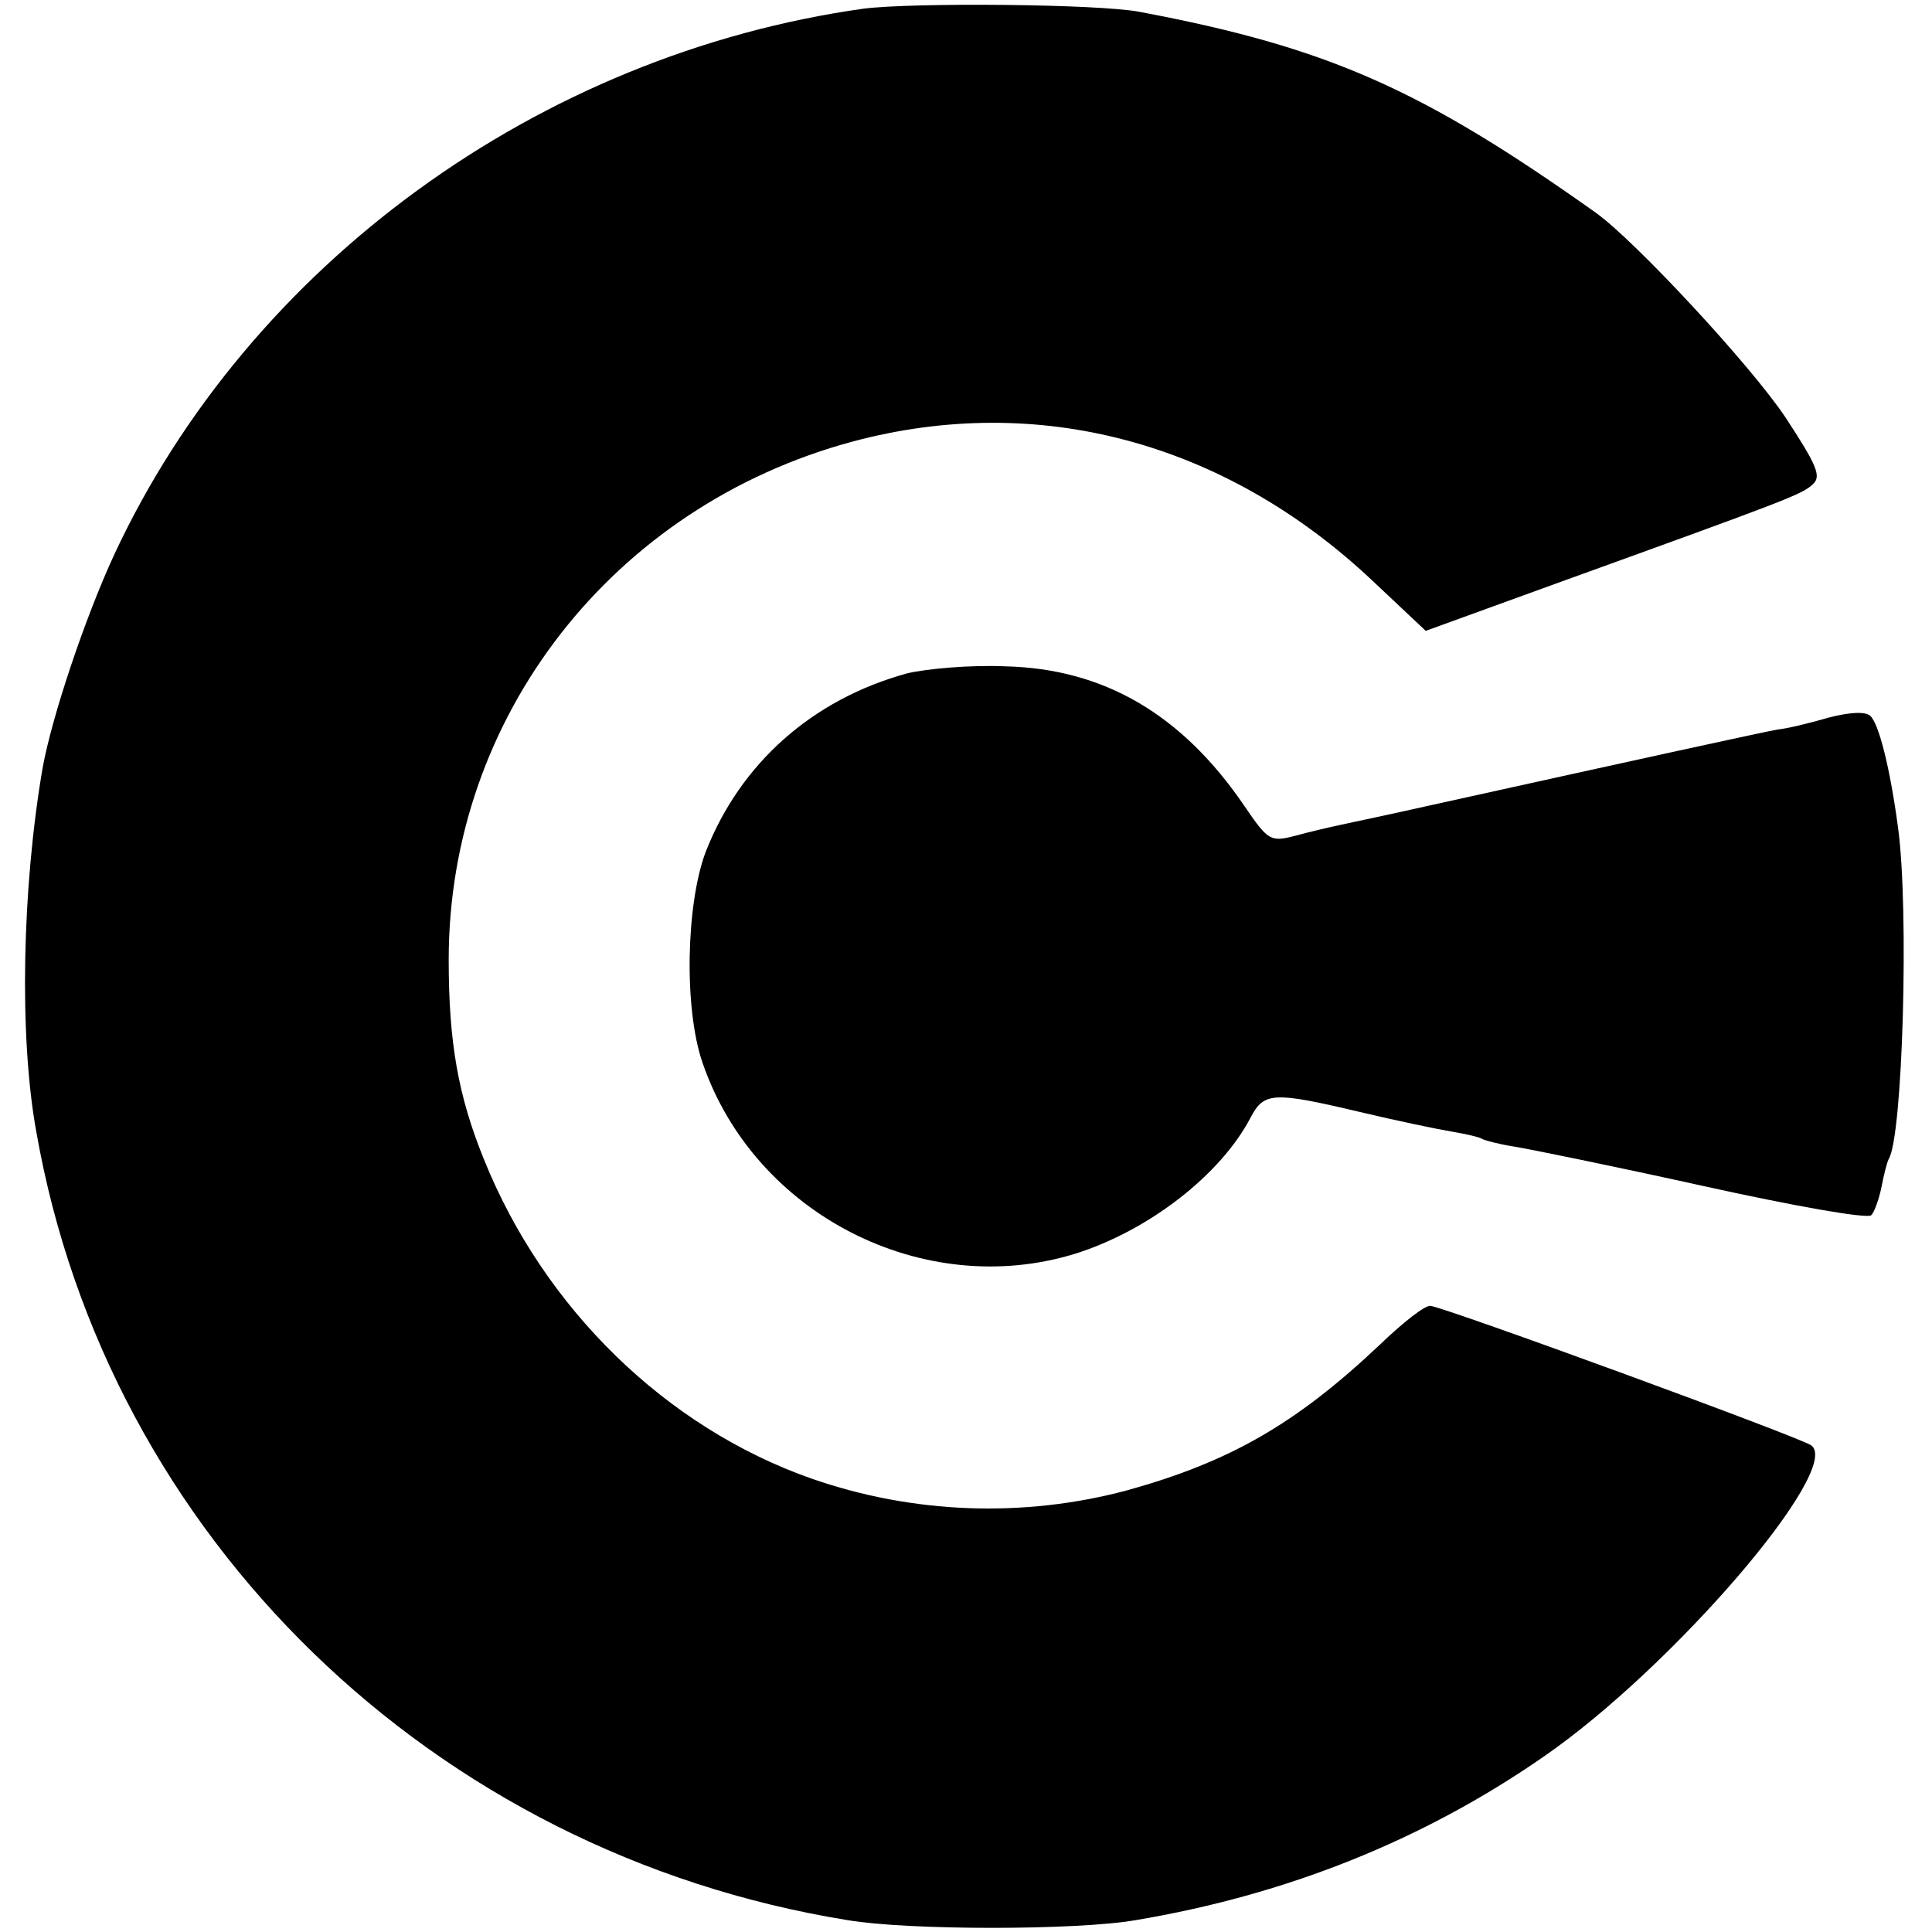
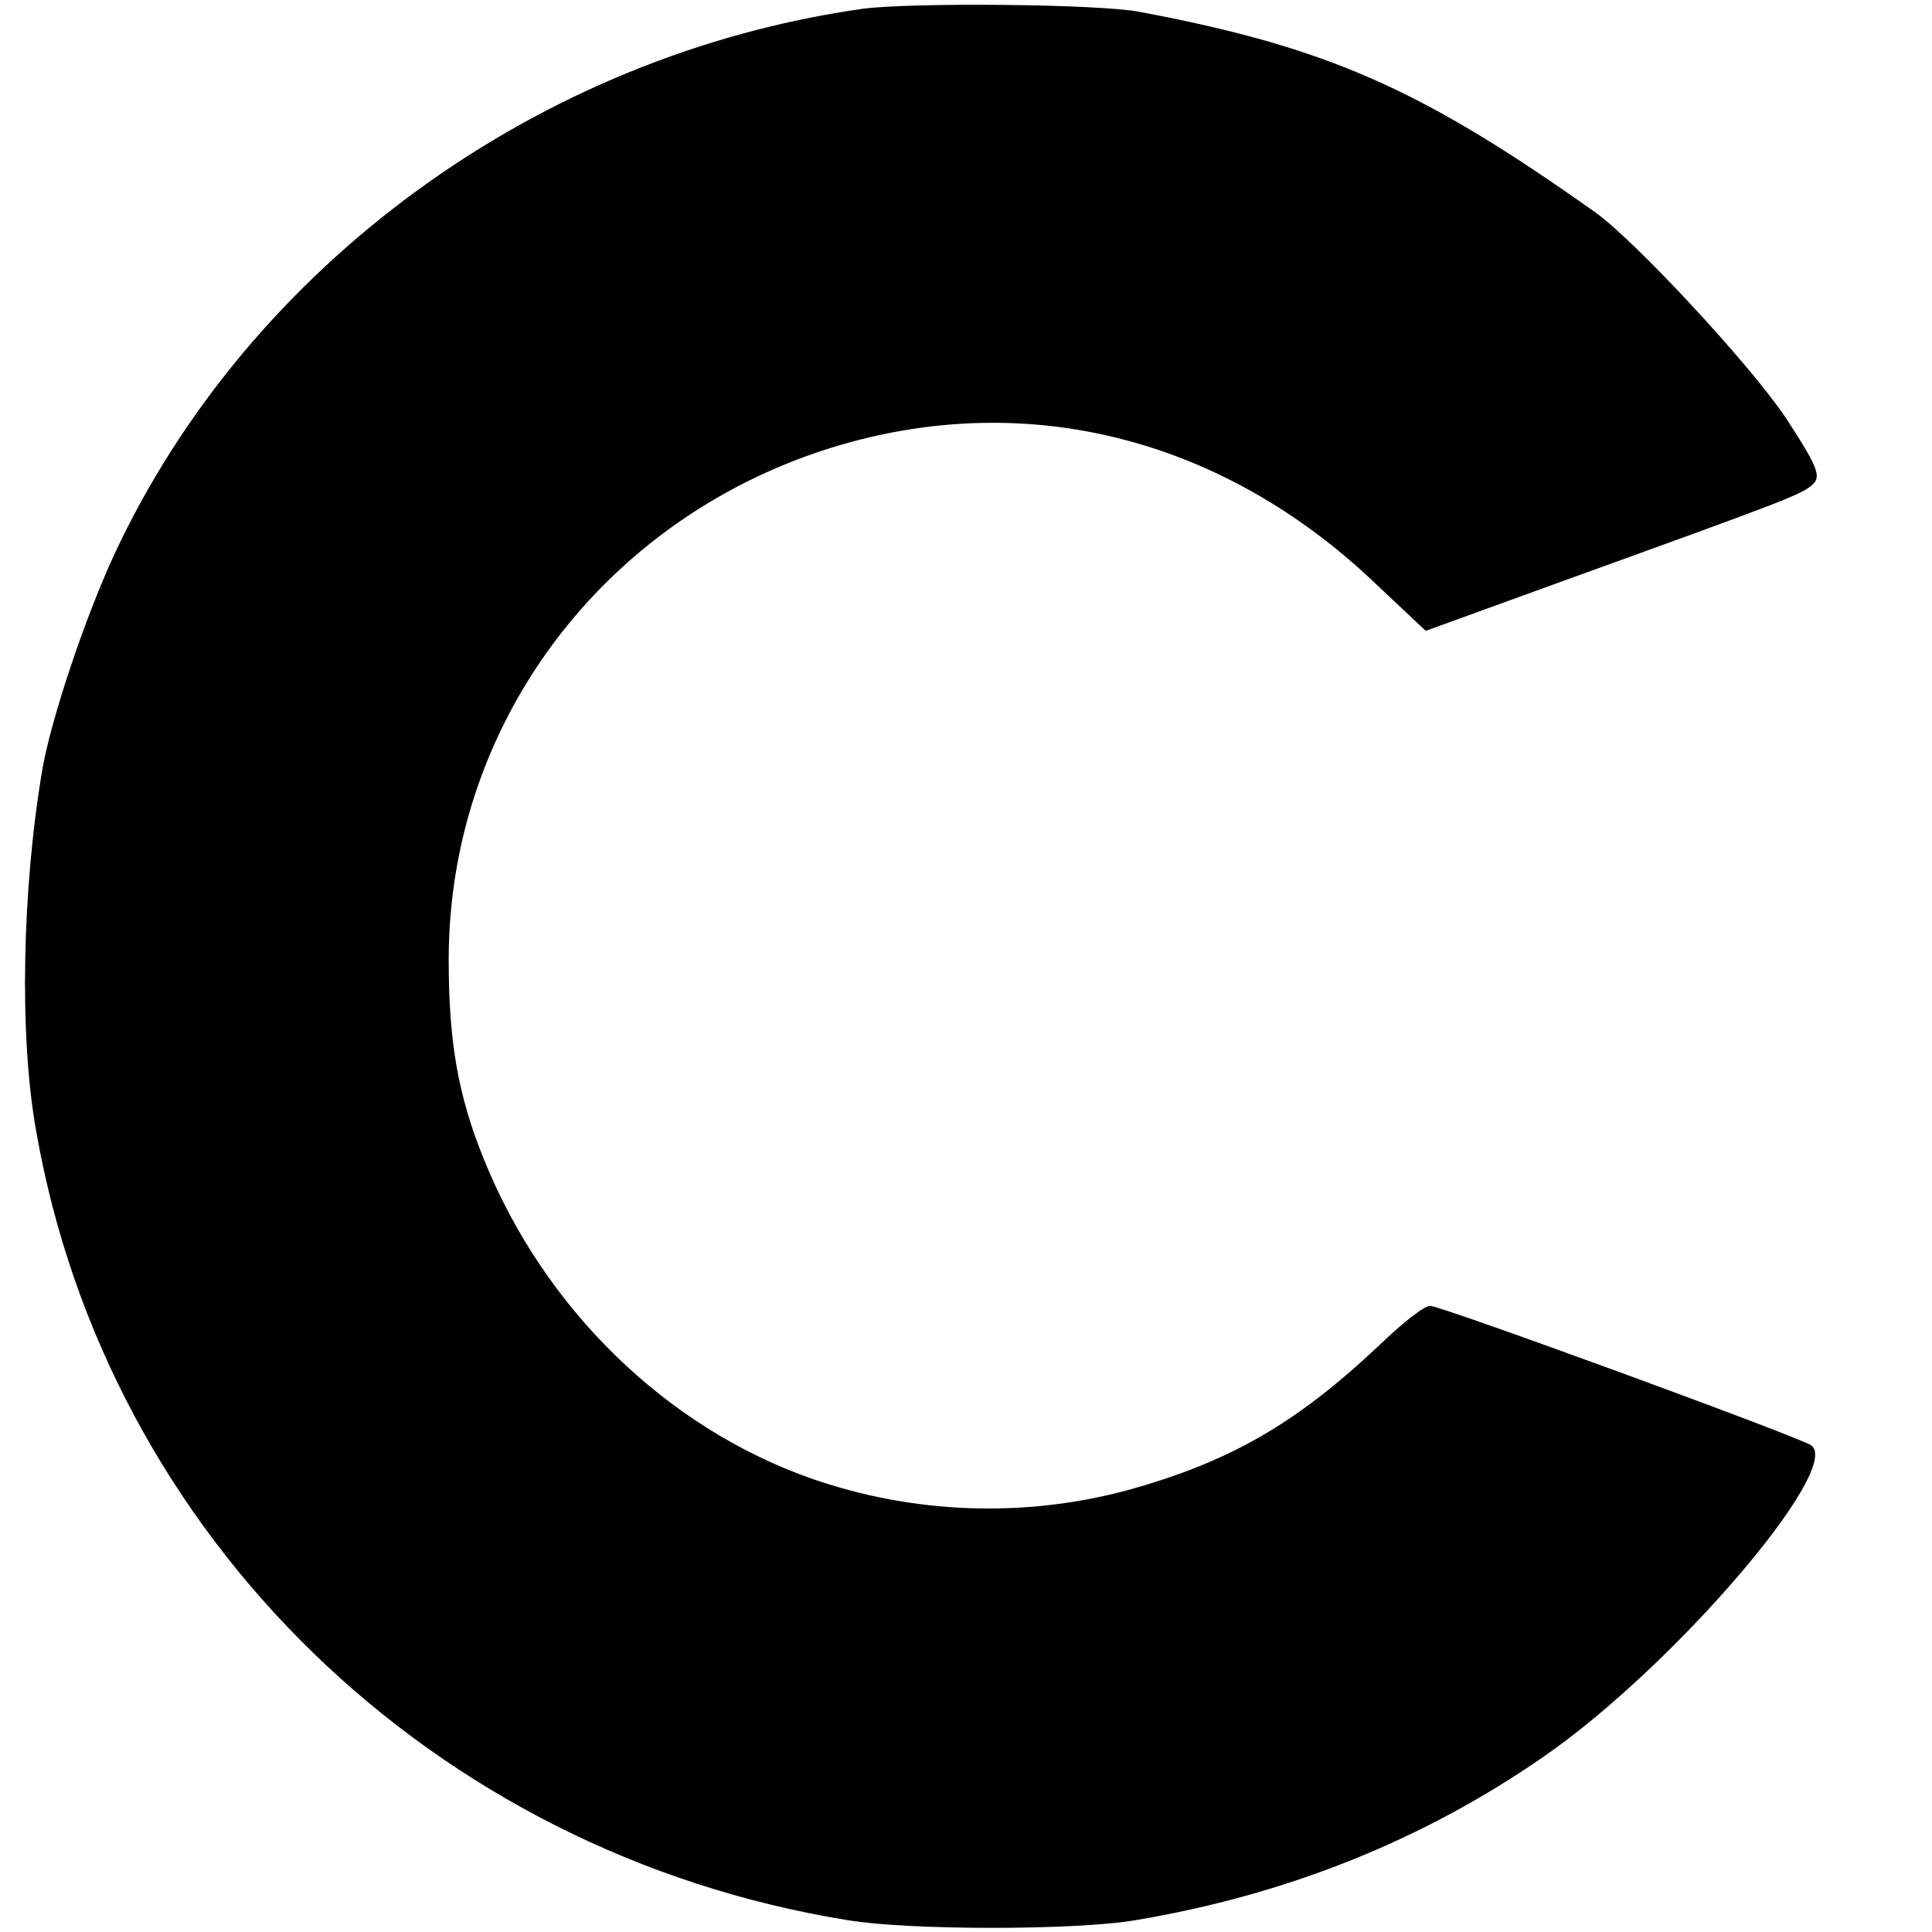
<svg xmlns="http://www.w3.org/2000/svg" version="1.0" width="245pt" height="245pt" viewBox="0 0 245 245" preserveAspectRatio="xMidYMid meet">
  <g transform="translate(0,245) scale(0.1,-0.1)" fill="#000000" stroke="none">
    <path d="M1095 2439 c-412 -58 -779 -325 -950 -692 -37 -80 -79 -205 -91 -271 -26 -152 -30 -340 -8 -461 90 -514 503 -915 1029 -1000 77 -13 290 -13 365 0 191 32 364 101 517 207 164 113 380 365 340 395 -13 10 -464 175 -483 177 -7 1 -36 -22 -65 -50 -106 -100 -190 -148 -320 -184 -131 -35 -271 -30 -400 15 -185 65 -339 216 -415 404 -33 81 -45 149 -45 254 0 308 208 575 512 657 235 63 472 0 659 -176 l68 -64 168 61 c296 107 309 112 323 125 11 10 5 24 -35 85 -45 67 -190 223 -240 259 -221 157 -340 210 -579 255 -52 10 -287 12 -350 4z" />
-     <path d="M1150 1596 c-120 -33 -211 -114 -255 -226 -25 -66 -28 -199 -4 -268 66 -192 280 -301 472 -242 93 29 185 100 223 173 17 32 28 33 138 7 46 -11 99 -22 117 -25 18 -3 35 -7 38 -9 3 -2 22 -7 41 -10 19 -3 127 -25 240 -50 113 -25 208 -42 213 -37 4 4 10 21 13 36 3 16 7 31 9 35 18 28 26 317 12 420 -10 75 -24 131 -35 142 -6 6 -26 5 -53 -2 -24 -7 -53 -14 -64 -15 -18 -3 -173 -37 -440 -96 -49 -11 -101 -22 -115 -25 -14 -3 -40 -9 -58 -14 -31 -8 -34 -6 -64 38 -79 116 -178 174 -303 177 -44 2 -100 -3 -125 -9z" />
  </g>
</svg>